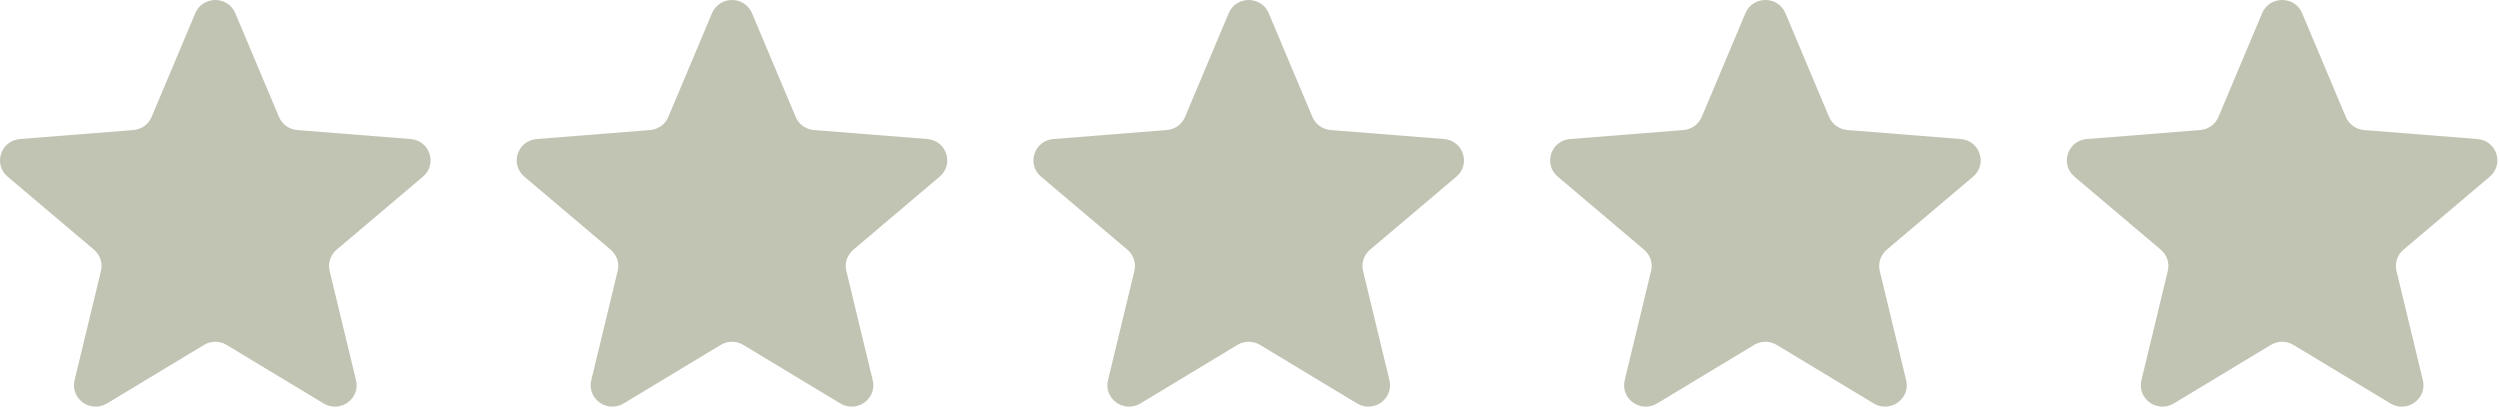
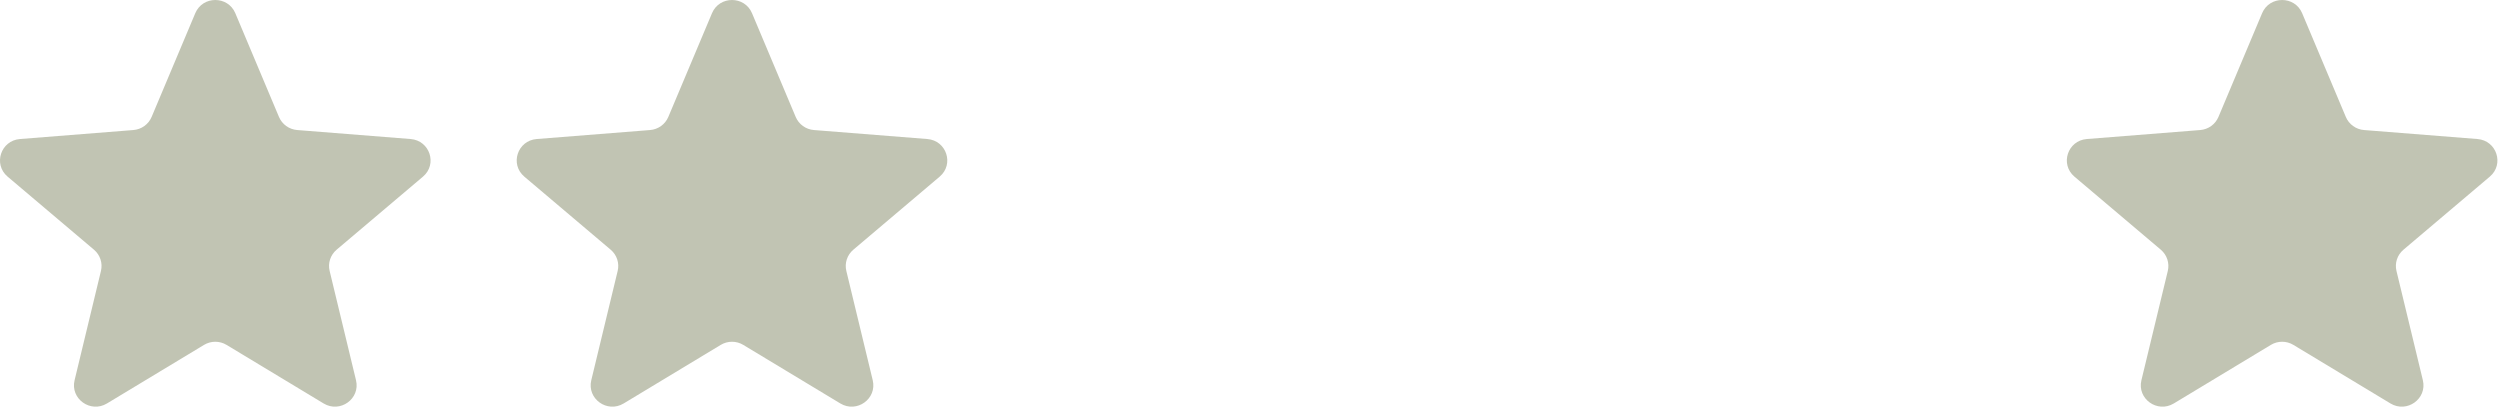
<svg xmlns="http://www.w3.org/2000/svg" width="131" height="22" viewBox="0 0 131 22" fill="none">
  <g clip-path="url(#clip0_17105_757)">
    <path d="M10.233 0.691C10.621 -0.23 11.942 -0.23 12.33 0.691L14.618 6.127C14.782 6.516 15.152 6.781 15.576 6.814L21.517 7.285C22.523 7.365 22.931 8.606 22.165 9.255L17.638 13.085C17.315 13.359 17.174 13.788 17.273 14.197L18.655 19.924C18.89 20.895 17.821 21.662 16.959 21.142L11.873 18.073C11.51 17.853 11.053 17.853 10.69 18.073L5.604 21.142C4.742 21.662 3.673 20.895 3.908 19.924L5.29 14.197C5.389 13.788 5.248 13.359 4.925 13.085L0.398 9.255C-0.369 8.606 0.04 7.365 1.046 7.285L6.987 6.814C7.411 6.781 7.781 6.516 7.945 6.127L10.233 0.691Z" fill="#C1C4B3" />
    <path d="M37.309 0.691C37.697 -0.23 39.017 -0.23 39.405 0.691L41.694 6.127C41.858 6.516 42.227 6.781 42.651 6.814L48.592 7.285C49.599 7.365 50.007 8.606 49.24 9.255L44.714 13.085C44.391 13.359 44.249 13.788 44.348 14.197L45.731 19.924C45.965 20.895 44.897 21.662 44.035 21.142L38.949 18.073C38.585 17.853 38.129 17.853 37.765 18.073L32.679 21.142C31.817 21.662 30.749 20.895 30.983 19.924L32.366 14.197C32.465 13.788 32.324 13.359 32 13.085L27.474 9.255C26.707 8.606 27.115 7.365 28.122 7.285L34.062 6.814C34.487 6.781 34.856 6.516 35.02 6.127L37.309 0.691Z" fill="#C1C4B3" />
-     <path d="M64.384 0.691C64.772 -0.23 66.093 -0.23 66.481 0.691L68.769 6.127C68.933 6.516 69.303 6.781 69.727 6.814L75.668 7.285C76.674 7.365 77.083 8.606 76.316 9.255L71.789 13.085C71.466 13.359 71.325 13.788 71.424 14.197L72.806 19.924C73.041 20.895 71.972 21.662 71.111 21.142L66.024 18.073C65.661 17.853 65.204 17.853 64.841 18.073L59.755 21.142C58.893 21.662 57.824 20.895 58.059 19.924L59.441 14.197C59.54 13.788 59.399 13.359 59.076 13.085L54.549 9.255C53.782 8.606 54.191 7.365 55.197 7.285L61.138 6.814C61.562 6.781 61.932 6.516 62.096 6.127L64.384 0.691Z" fill="#C1C4B3" />
-     <path d="M91.46 0.691C91.848 -0.23 93.168 -0.23 93.556 0.691L95.845 6.127C96.009 6.516 96.378 6.781 96.803 6.814L102.743 7.285C103.75 7.365 104.158 8.606 103.391 9.255L98.865 13.085C98.542 13.359 98.4 13.788 98.499 14.197L99.882 19.924C100.116 20.895 99.048 21.662 98.186 21.142L93.1 18.073C92.737 17.853 92.28 17.853 91.916 18.073L86.83 21.142C85.968 21.662 84.9 20.895 85.134 19.924L86.517 14.197C86.616 13.788 86.475 13.359 86.151 13.085L81.625 9.255C80.858 8.606 81.266 7.365 82.273 7.285L88.214 6.814C88.638 6.781 89.008 6.516 89.171 6.127L91.46 0.691Z" fill="#C1C4B3" />
    <path d="M118.535 0.691C118.923 -0.23 120.244 -0.23 120.632 0.691L122.921 6.127C123.084 6.516 123.454 6.781 123.878 6.814L129.819 7.285C130.826 7.365 131.234 8.606 130.467 9.255L125.941 13.085C125.617 13.359 125.476 13.788 125.575 14.197L126.958 19.924C127.192 20.895 126.123 21.662 125.262 21.142L120.175 18.073C119.812 17.853 119.355 17.853 118.992 18.073L113.906 21.142C113.044 21.662 111.975 20.895 112.21 19.924L113.593 14.197C113.691 13.788 113.55 13.359 113.227 13.085L108.7 9.255C107.934 8.606 108.342 7.365 109.348 7.285L115.289 6.814C115.714 6.781 116.083 6.516 116.247 6.127L118.535 0.691Z" fill="#C1C4B3" />
  </g>
  <defs>
    <clipPath id="clip0_17105_757">
      <rect width="130.865" height="21.309" fill="white" />
    </clipPath>
  </defs>
</svg>